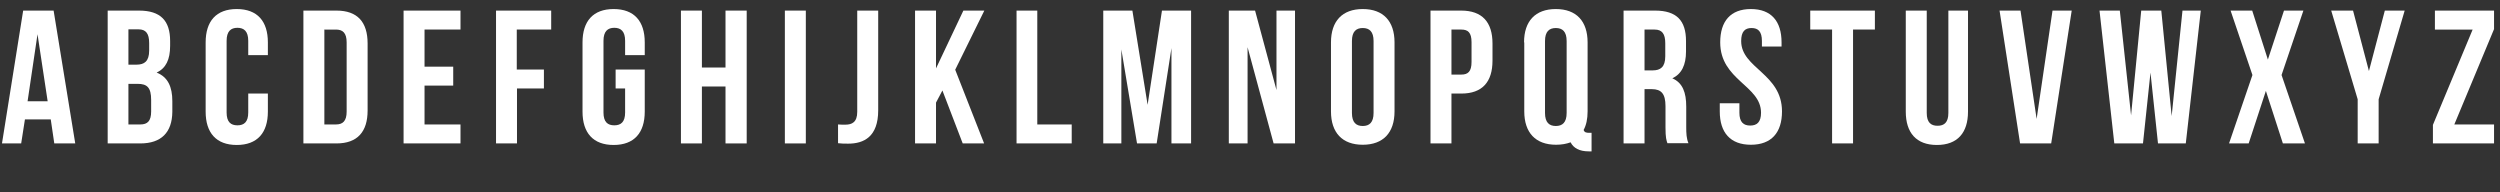
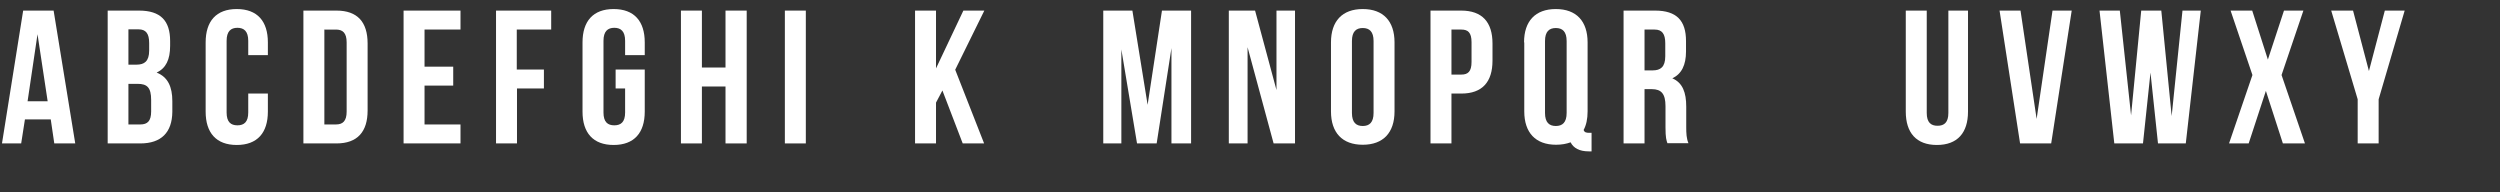
<svg xmlns="http://www.w3.org/2000/svg" version="1.1" id="レイヤー_1" x="0px" y="0px" viewBox="0 0 1133 87" style="enable-background:new 0 0 1133 87;" xml:space="preserve">
  <rect x="0" y="0" width="1133" height="87" fill="#333333" stroke="none" />
  <style type="text/css">
	.st0{enable-background:new    ;}
	.st1{fill:#FFFFFF;}
</style>
  <g class="st0">
    <path class="st1" d="M34.1,65h-9.5l-1.6-10.9H11.3L9.6,65H0.9l9.6-60.2h13.8L34.1,65z M12.5,45.9h9.1L17,15.5L12.5,45.9z" />
    <path class="st1" d="M77.1,18.6v2.2c0,6.2-1.9,10.1-6.1,12.1c5.1,2,7.1,6.5,7.1,12.9v4.9C78,60,73.1,65,63.6,65H48.8V4.8H63   C72.8,4.8,77.1,9.4,77.1,18.6z M58.2,13.4v15.9h3.7c3.5,0,5.7-1.5,5.7-6.4v-3.4c0-4.3-1.5-6.2-4.8-6.2H58.2z M58.2,37.9v18.5h5.4   c3.2,0,4.9-1.5,4.9-5.9v-5.2c0-5.6-1.8-7.3-6.1-7.3H58.2z" />
    <path class="st1" d="M121.4,42.6v8c0,9.6-4.8,15.1-14.1,15.1c-9.3,0-14.1-5.5-14.1-15.1V19.2c0-9.6,4.8-15.1,14.1-15.1   c9.3,0,14.1,5.5,14.1,15.1v5.8h-8.9v-6.5c0-4.3-1.9-5.9-4.9-5.9c-3,0-4.9,1.6-4.9,5.9v32.5c0,4.3,1.9,5.8,4.9,5.8   c3,0,4.9-1.5,4.9-5.8v-8.6H121.4z" />
    <path class="st1" d="M137.5,4.8h15c9.5,0,14.1,5.2,14.1,14.9v30.4c0,9.6-4.6,14.9-14.1,14.9h-15V4.8z M147,13.4v43h5.3   c3,0,4.8-1.5,4.8-5.8V19.2c0-4.3-1.8-5.8-4.8-5.8H147z" />
    <path class="st1" d="M192.4,30.2h13v8.6h-13v17.6h16.3V65h-25.8V4.8h25.8v8.6h-16.3V30.2z" />
    <path class="st1" d="M234.3,31.5h12.2v8.6h-12.2V65h-9.5V4.8h25v8.6h-15.6V31.5z" />
    <path class="st1" d="M279,31.5h13.2v19.1c0,9.6-4.8,15.1-14.1,15.1c-9.3,0-14.1-5.5-14.1-15.1V19.2c0-9.6,4.8-15.1,14.1-15.1   c9.3,0,14.1,5.5,14.1,15.1v5.8h-8.9v-6.5c0-4.3-1.9-5.9-4.9-5.9c-3,0-4.9,1.6-4.9,5.9v32.5c0,4.3,1.9,5.8,4.9,5.8   c3,0,4.9-1.5,4.9-5.8V40.1H279V31.5z" />
    <path class="st1" d="M318.1,65h-9.5V4.8h9.5v25.8h10.7V4.8h9.6V65h-9.6V39.2h-10.7V65z" />
    <path class="st1" d="M355.7,4.8h9.5V65h-9.5V4.8z" />
-     <path class="st1" d="M379.8,56.4c1,0.1,2.2,0.1,3.3,0.1c3,0,5.4-1.1,5.4-5.8V4.8h9.5V50c0,12-6.5,15.1-13.6,15.1   c-1.7,0-3,0-4.6-0.2V56.4z" />
    <path class="st1" d="M427.1,41l-2.9,5.5V65h-9.5V4.8h9.5V31l12.4-26.2h9.5l-13.2,26.8L446,65h-9.7L427.1,41z" />
-     <path class="st1" d="M460.6,4.8h9.5v51.6h15.6V65h-25V4.8z" />
    <path class="st1" d="M520.1,47.5l6.5-42.7h13.2V65h-8.9V21.8L524.2,65h-8.9l-7.1-42.6V65H500V4.8h13.2L520.1,47.5z" />
    <path class="st1" d="M565.4,21.4V65h-8.5V4.8h11.9l9.7,36v-36h8.4V65h-9.7L565.4,21.4z" />
    <path class="st1" d="M603.2,19.2c0-9.6,5.1-15.1,14.4-15.1c9.3,0,14.4,5.5,14.4,15.1v31.3c0,9.6-5.1,15.1-14.4,15.1   c-9.3,0-14.4-5.5-14.4-15.1V19.2z M612.7,51.2c0,4.3,1.9,5.9,4.9,5.9c3,0,4.9-1.6,4.9-5.9V18.6c0-4.3-1.9-5.9-4.9-5.9   c-3,0-4.9,1.6-4.9,5.9V51.2z" />
    <path class="st1" d="M676.4,19.7v7.8c0,9.6-4.6,14.9-14.1,14.9h-4.5V65h-9.5V4.8h13.9C671.7,4.8,676.4,10,676.4,19.7z M657.8,13.4   v20.4h4.5c3,0,4.6-1.4,4.6-5.7v-9c0-4.3-1.6-5.7-4.6-5.7H657.8z" />
    <path class="st1" d="M690.7,19.2c0-9.6,5.1-15.1,14.4-15.1c9.3,0,14.4,5.5,14.4,15.1v31.3c0,3.4-0.6,6.2-1.8,8.4   c0.4,1.1,1.1,1.3,2.7,1.3h0.9v8.4h-1.3c-4.2,0-6.9-1.5-8.2-4.1c-1.9,0.7-4.1,1.1-6.6,1.1c-9.3,0-14.4-5.5-14.4-15.1V19.2z    M700.2,51.2c0,4.3,1.9,5.9,4.9,5.9c3,0,4.9-1.6,4.9-5.9V18.6c0-4.3-1.9-5.9-4.9-5.9c-3,0-4.9,1.6-4.9,5.9V51.2z" />
    <path class="st1" d="M755.7,65c-0.5-1.5-0.9-2.5-0.9-7.4v-9.5c0-5.6-1.9-7.7-6.2-7.7h-3.3V65h-9.5V4.8h14.3c9.8,0,14,4.6,14,13.8   v4.7c0,6.2-2,10.2-6.2,12.2c4.7,2,6.3,6.5,6.3,12.8v9.3c0,2.9,0.1,5.1,1,7.3H755.7z M745.3,13.4v18.5h3.7c3.5,0,5.7-1.5,5.7-6.4   v-5.9c0-4.3-1.5-6.2-4.8-6.2H745.3z" />
-     <path class="st1" d="M793.5,4.1c9.2,0,13.9,5.5,13.9,15.1v1.9h-8.9v-2.5c0-4.3-1.7-5.9-4.7-5.9s-4.7,1.6-4.7,5.9   c0,12.4,18.5,14.7,18.5,31.9c0,9.6-4.8,15.1-14.1,15.1c-9.3,0-14.1-5.5-14.1-15.1v-3.7h8.9v4.3c0,4.3,1.9,5.8,4.9,5.8   c3,0,4.9-1.5,4.9-5.8c0-12.4-18.5-14.7-18.5-31.9C779.6,9.6,784.3,4.1,793.5,4.1z" />
-     <path class="st1" d="M820.5,4.8h29.2v8.6h-9.9V65h-9.5V13.4h-9.9V4.8z" />
    <path class="st1" d="M873.2,4.8v46.4c0,4.3,1.9,5.8,4.9,5.8c3,0,4.9-1.5,4.9-5.8V4.8h8.9v45.8c0,9.6-4.8,15.1-14.1,15.1   c-9.3,0-14.1-5.5-14.1-15.1V4.8H873.2z" />
    <path class="st1" d="M923,53.9l7.2-49.1h8.7L929.6,65h-14.1l-9.3-60.2h9.5L923,53.9z" />
    <path class="st1" d="M974.6,32.9L971.2,65h-13l-6.7-60.2h9.2l5.1,47.5l4.6-47.5h9.1l4.7,47.8l4.9-47.8h8.3L990.6,65h-12.6   L974.6,32.9z" />
    <path class="st1" d="M1043.9,4.8L1034,34l10.6,31h-10l-7.7-23.8l-7.8,23.8h-8.9l10.6-31l-9.9-29.2h9.8l7.1,22.2l7.3-22.2H1043.9z" />
    <path class="st1" d="M1068.5,45l-12-40.2h9.9l7.2,27.4l7.2-27.4h9L1078,45v20h-9.5V45z" />
-     <path class="st1" d="M1130.3,4.8v8.4l-18,43.2h18V65h-27.7v-8.4l18-43.2h-17.1V4.8H1130.3z" />
  </g>
</svg>